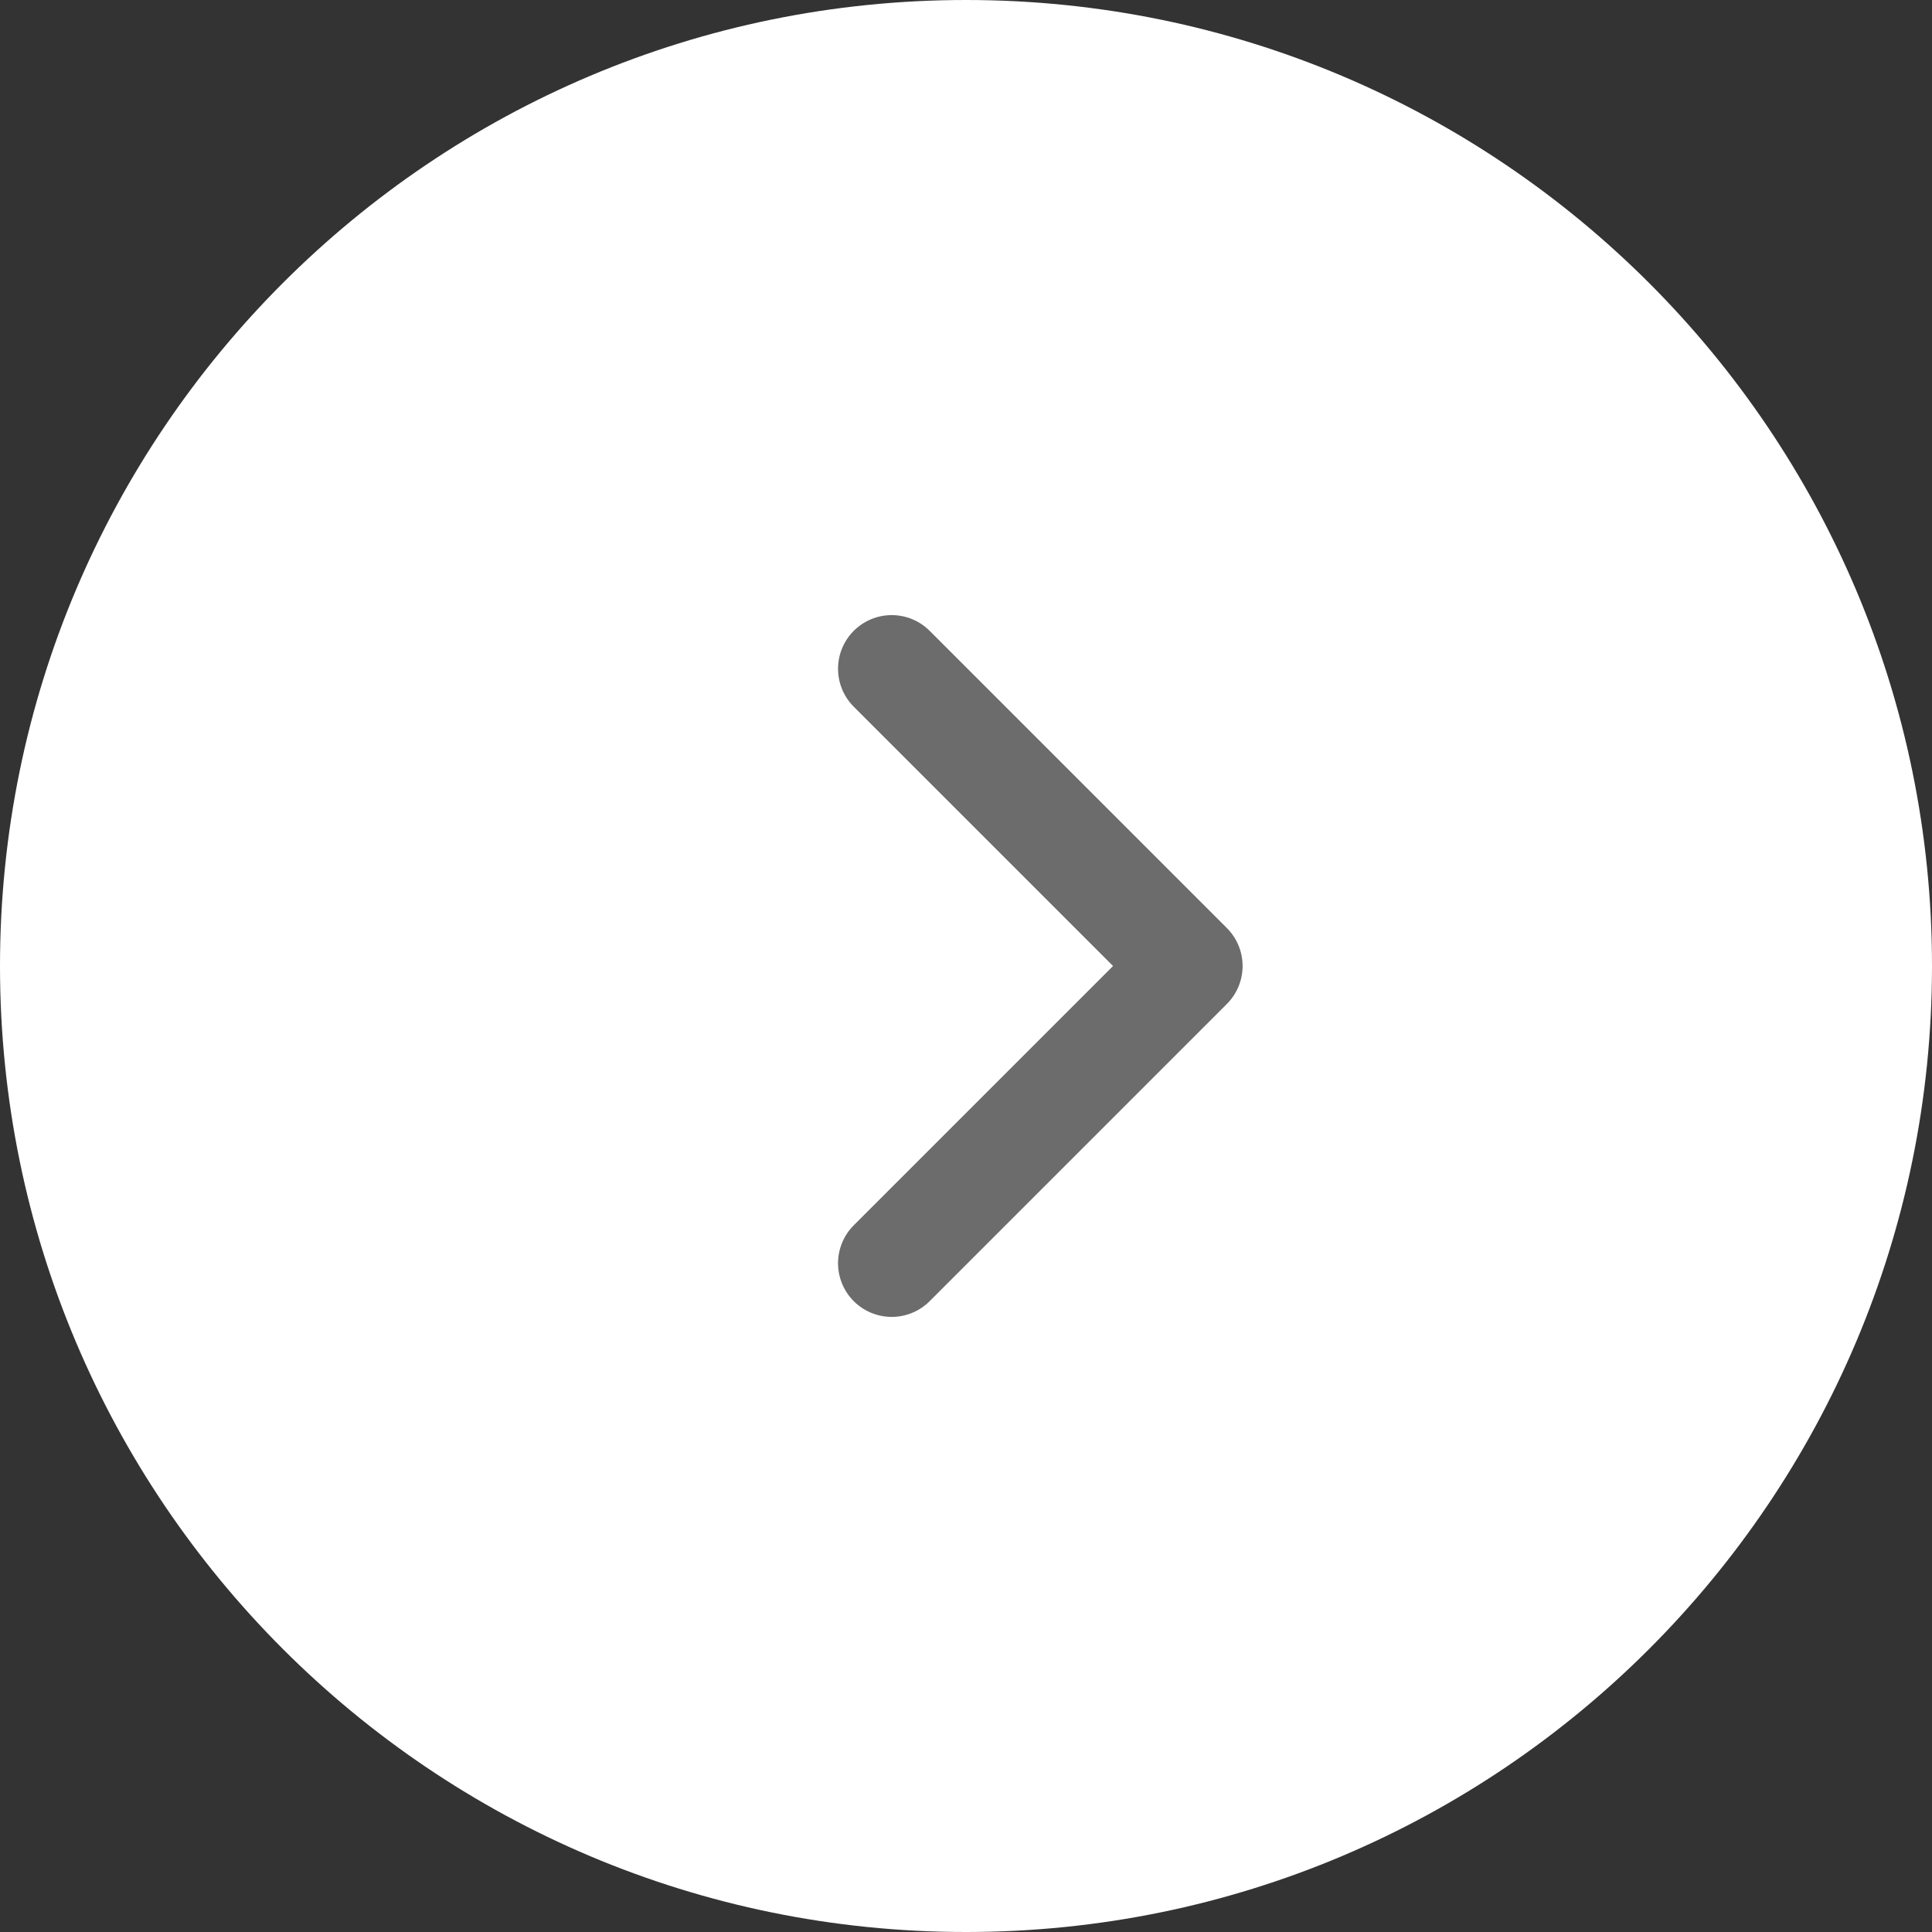
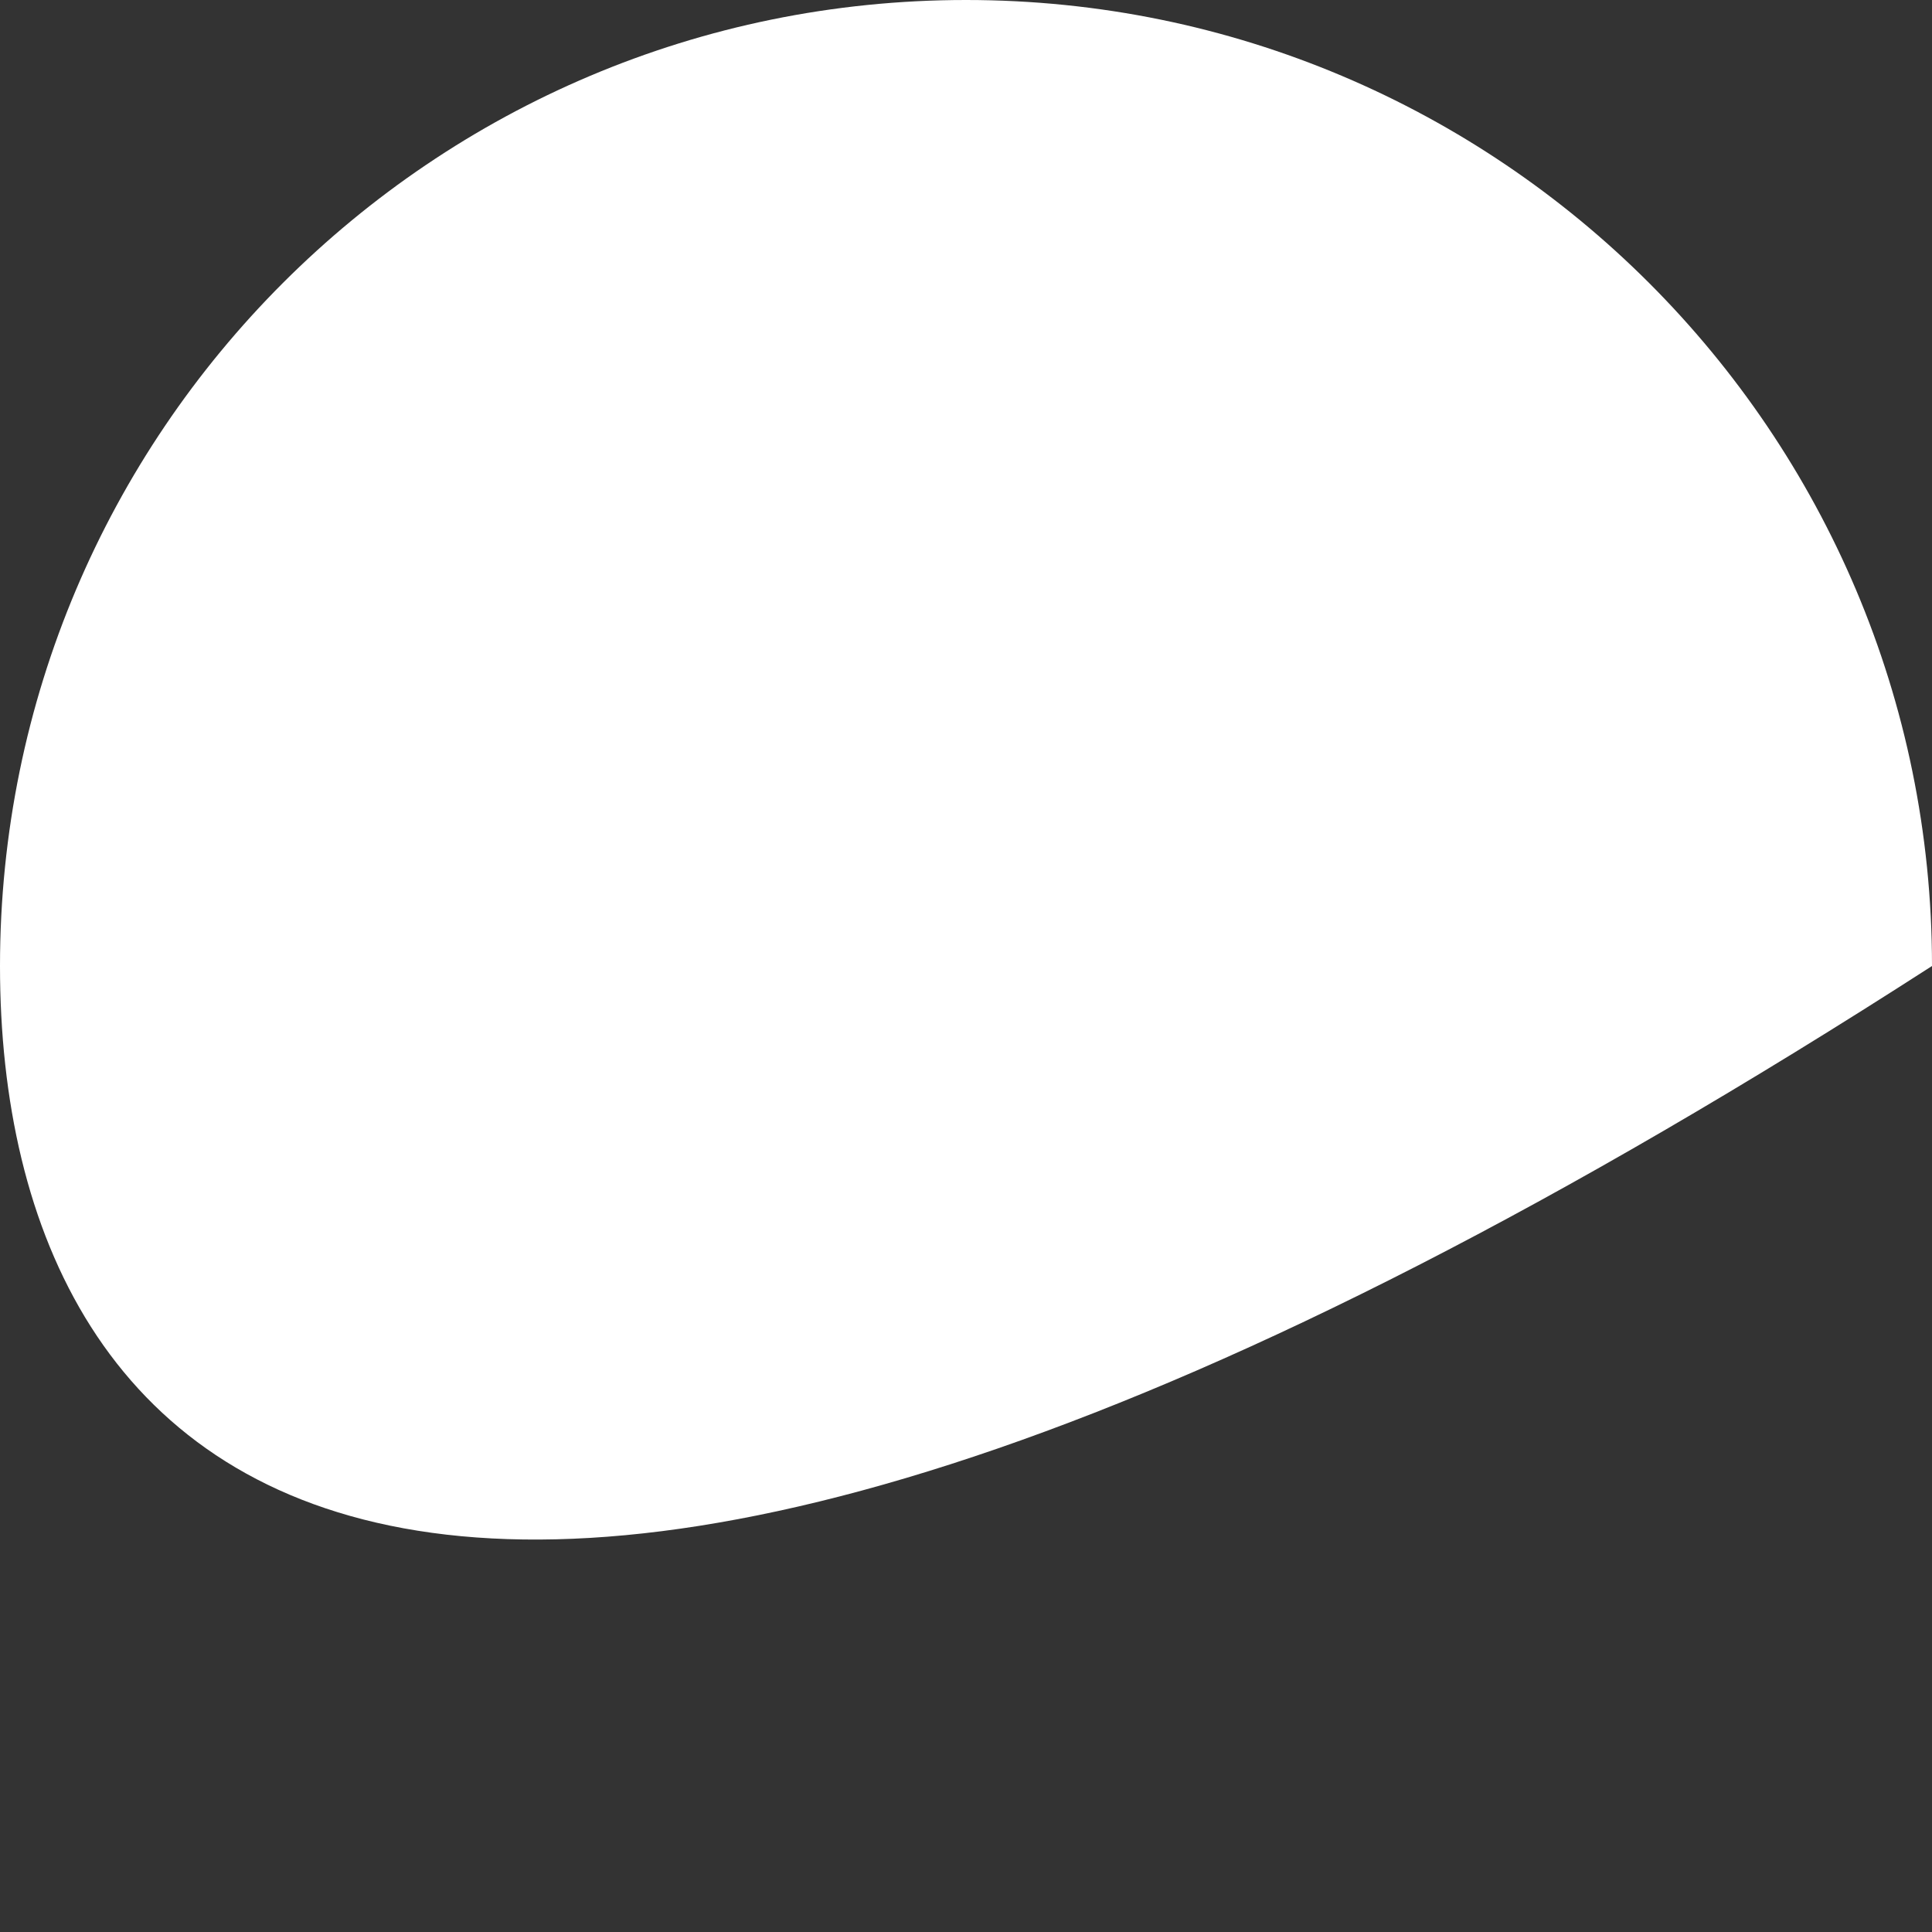
<svg xmlns="http://www.w3.org/2000/svg" width="72" height="72" viewBox="0 0 72 72" fill="none">
  <rect x="0" y="0" width="72" height="72" fill="#333333" stroke="none" />
-   <path d="M72 36C72 55.882 55.882 72 36 72C16.118 72 0 55.882 0 36C0 16.118 16.118 0 36 0C55.882 0 72 16.118 72 36Z" fill="white" />
-   <path d="M33.231 47.077L44.308 36L33.231 24.923" stroke="#6C6C6C" stroke-width="4" stroke-linecap="round" stroke-linejoin="round" />
+   <path d="M72 36C16.118 72 0 55.882 0 36C0 16.118 16.118 0 36 0C55.882 0 72 16.118 72 36Z" fill="white" />
</svg>